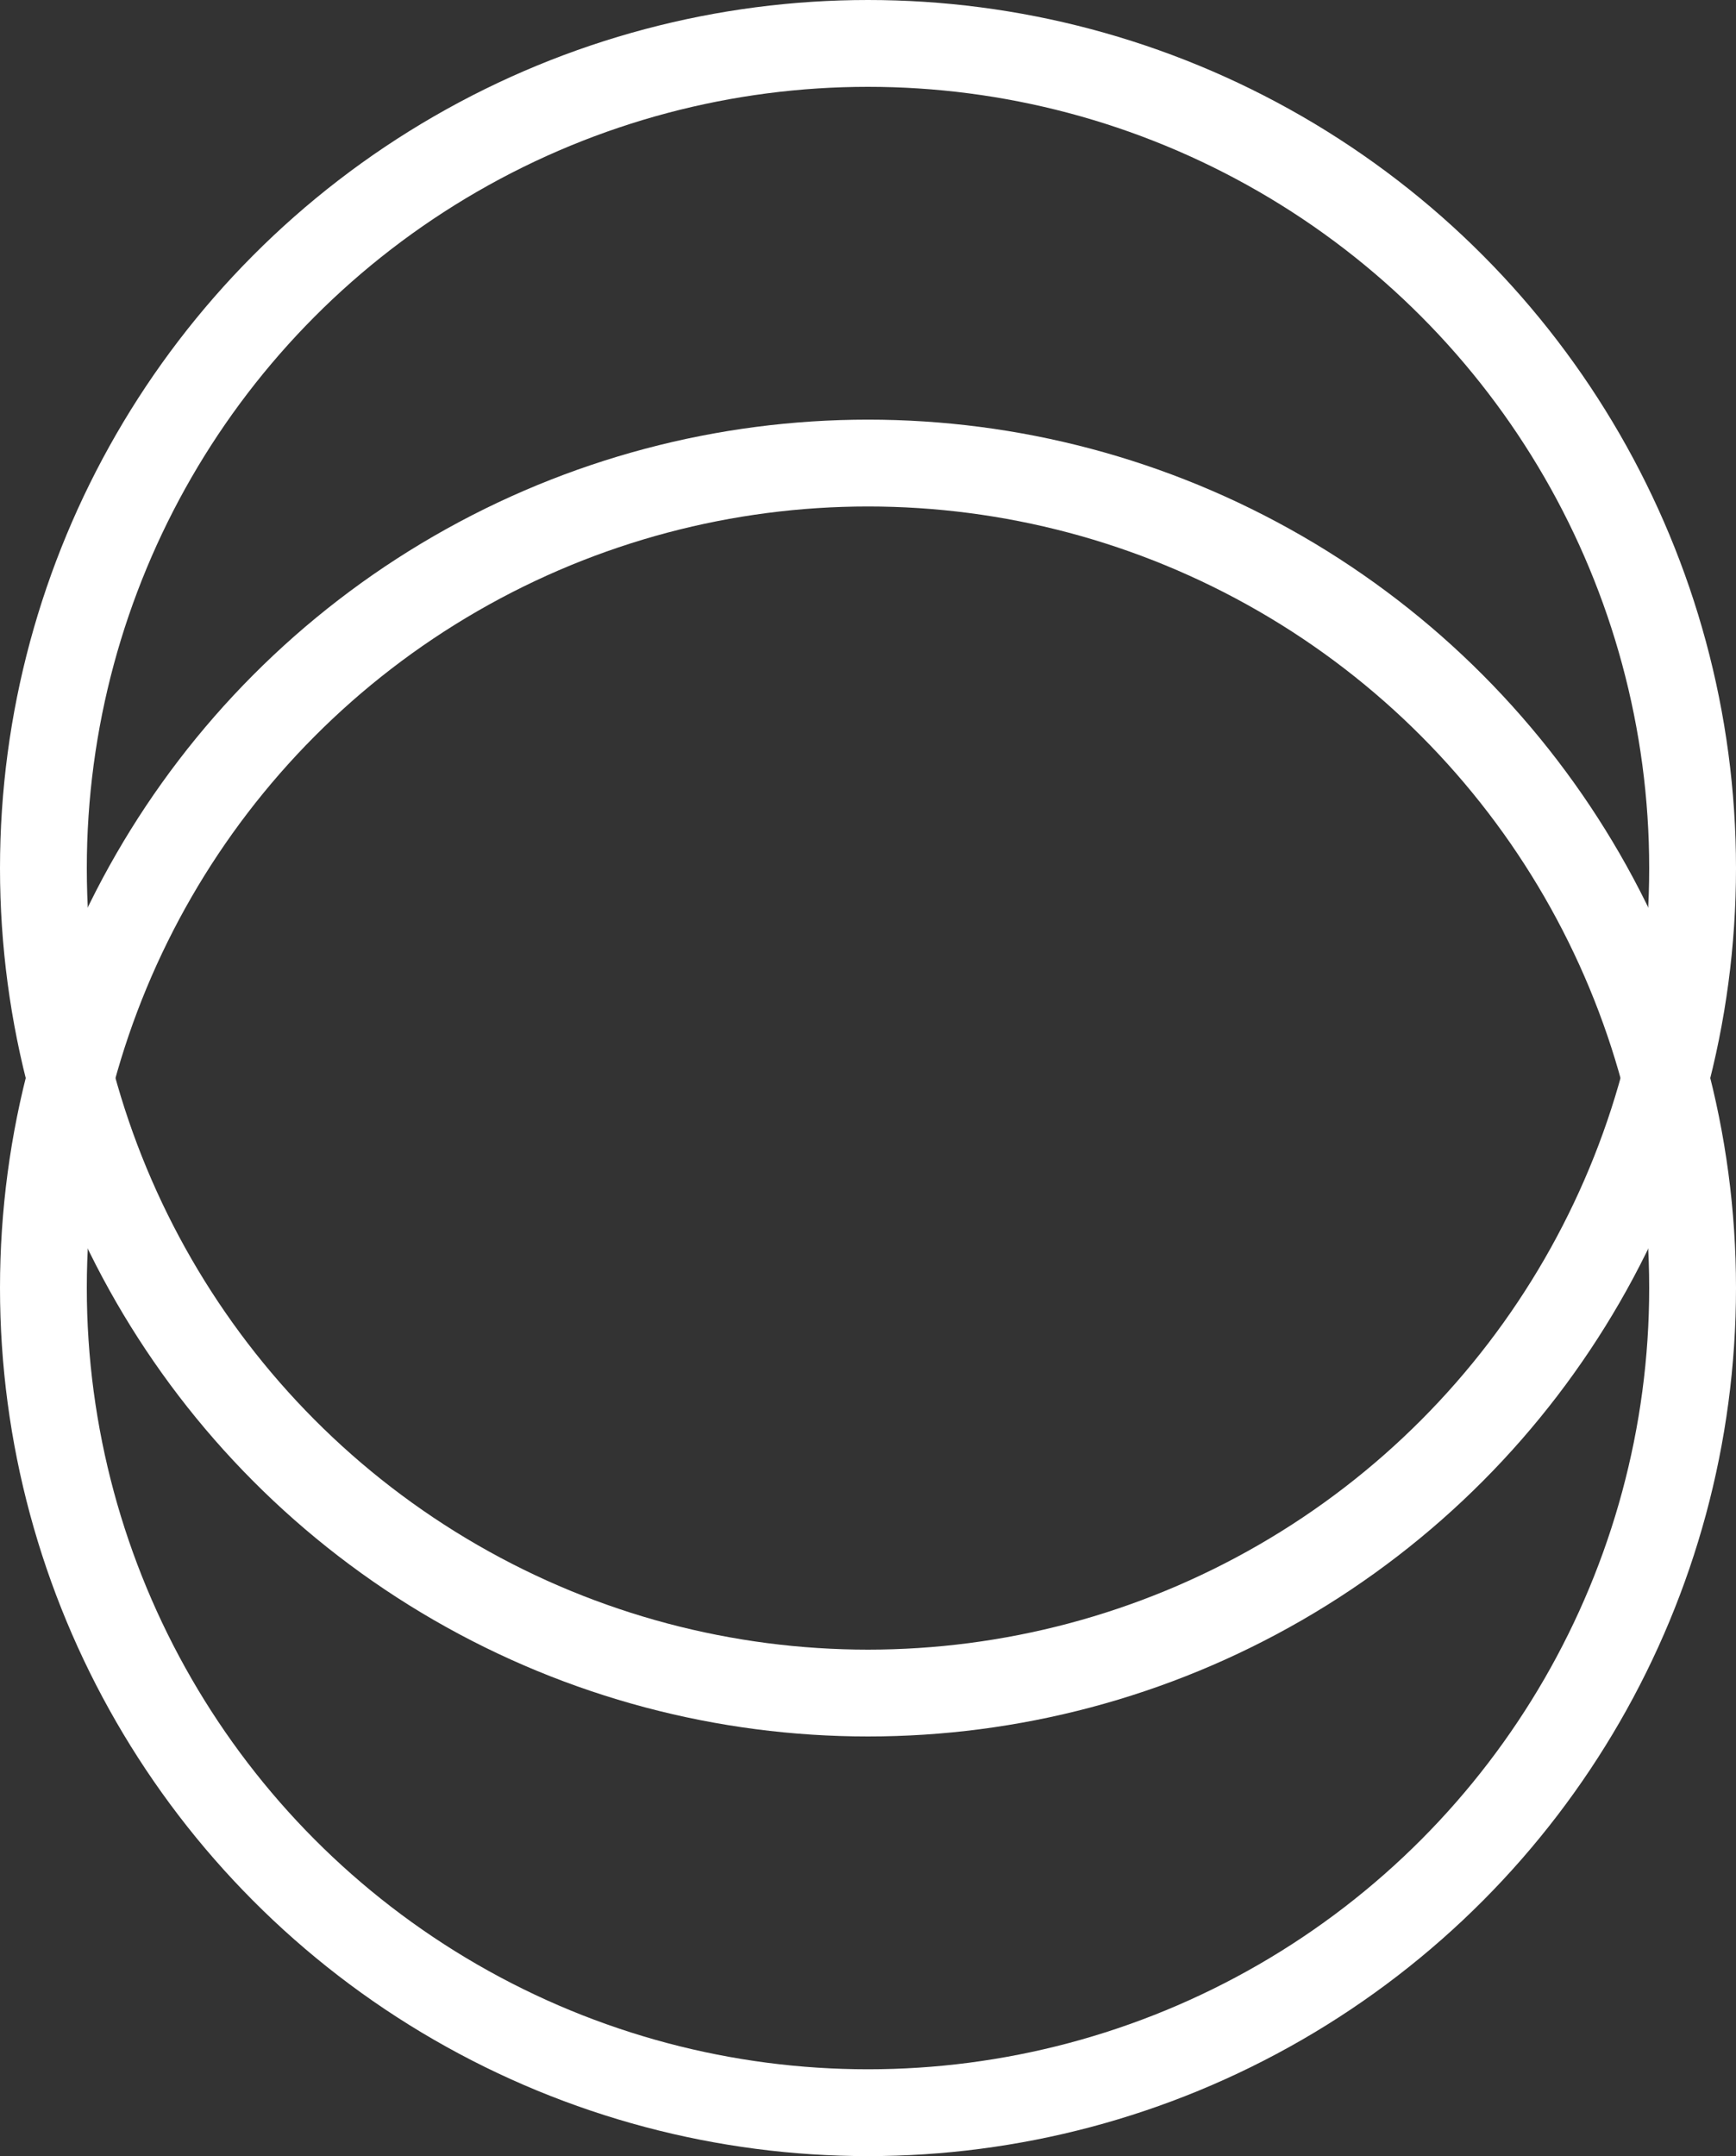
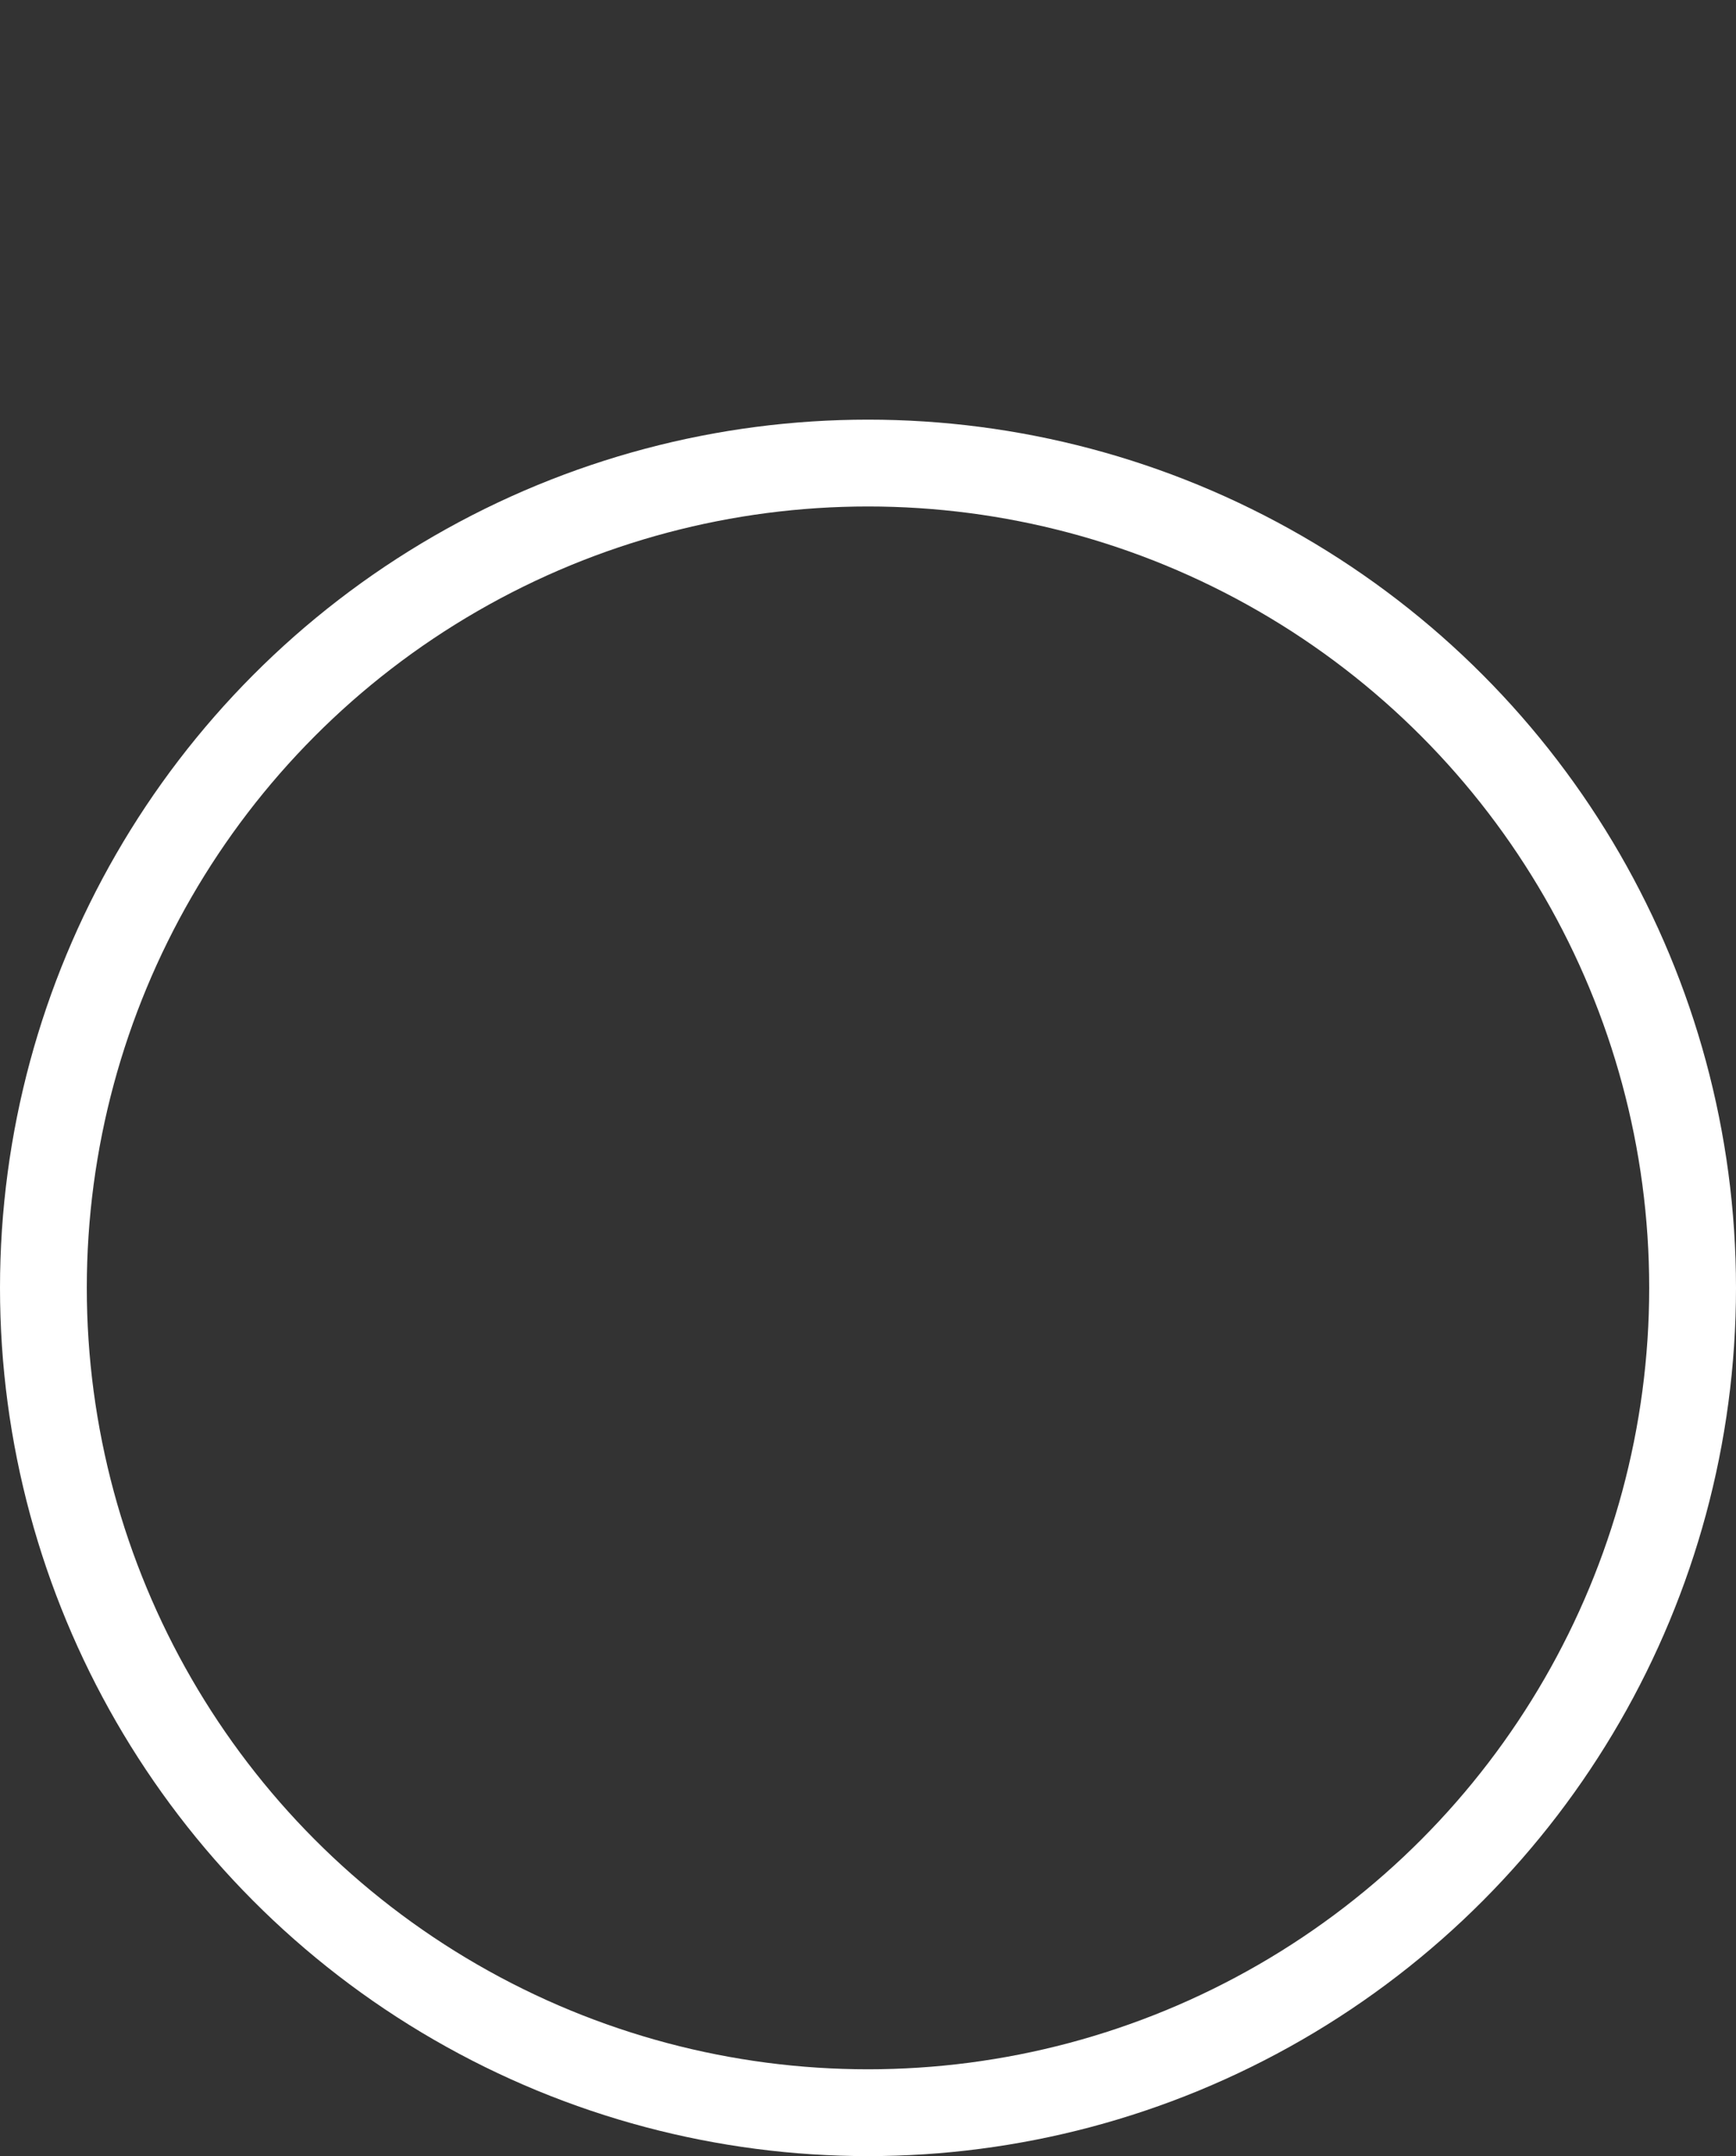
<svg xmlns="http://www.w3.org/2000/svg" width="120" height="149" viewBox="0 0 120 149" fill="none">
  <rect x="0" y="0" width="120" height="149" fill="#333333" stroke="none" />
-   <circle cx="60" cy="60" r="57" stroke="white" stroke-width="6" />
  <circle cx="60" cy="89" r="57" stroke="white" stroke-width="6" />
</svg>